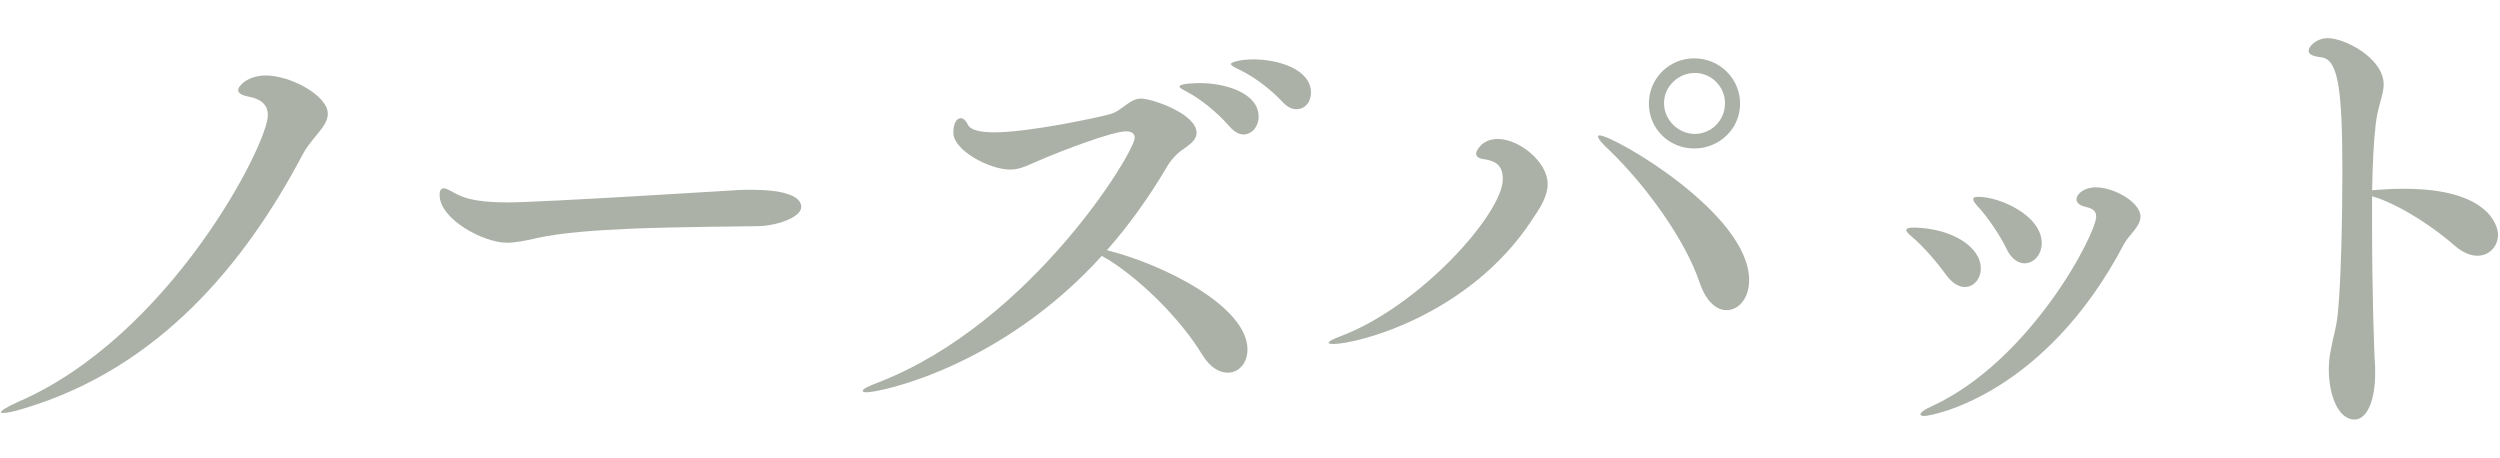
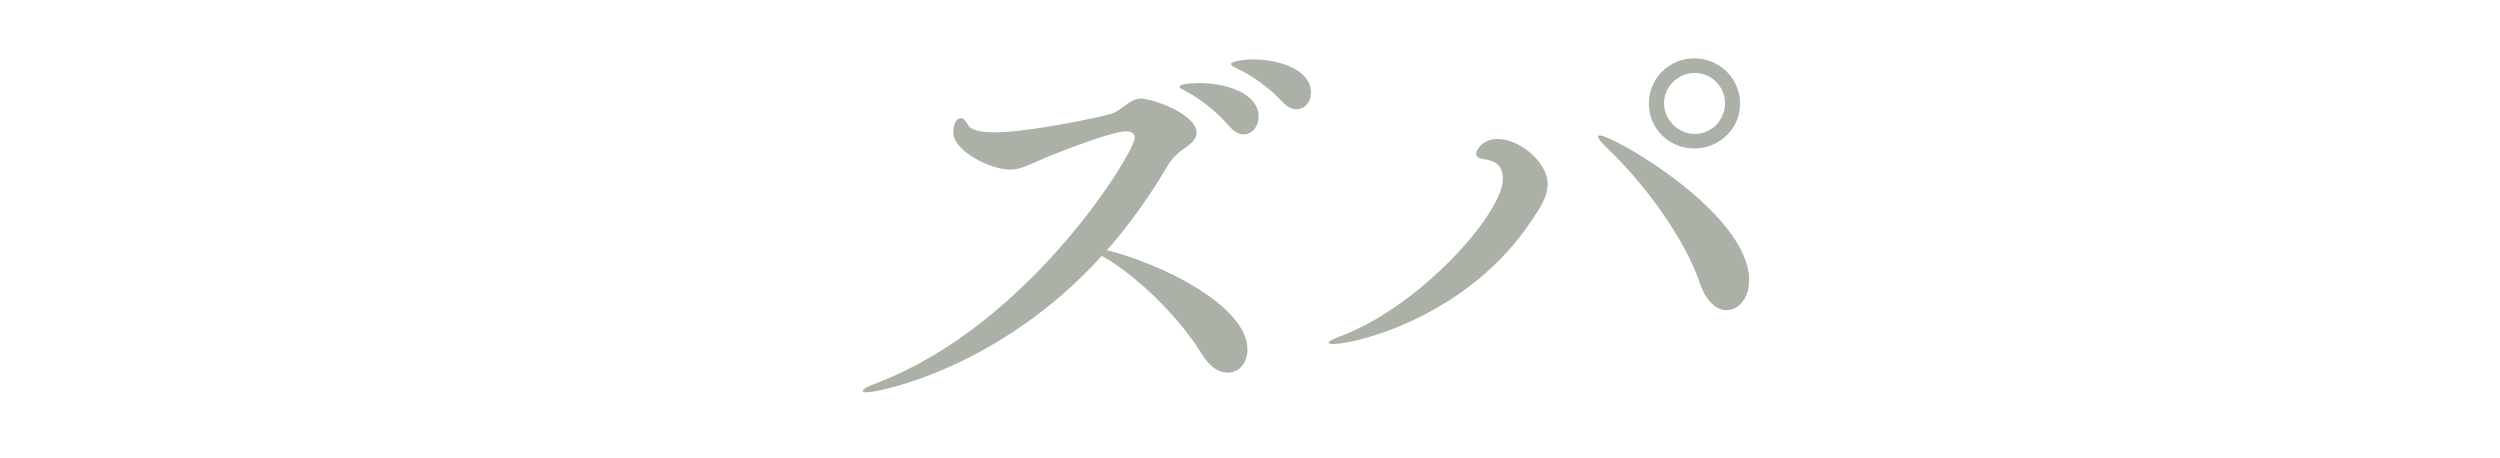
<svg xmlns="http://www.w3.org/2000/svg" style="fill:rgb(171,177,167);" viewBox="0 0 426 78">
-   <path d="M4.1,69.6c-1.89,.6-3,.77-3.6,.77-.26,0-.34,0-.34-.09,0-.34,1.2-1.03,2.92-1.8C28.91,57.32,45.64,24.62,45.64,19.65c0-1.72-1.03-2.75-3.26-3.18-1.37-.26-1.8-.69-1.8-1.12,0-.69,1.63-2.49,4.72-2.49,4.21,0,10.56,3.43,10.56,6.52,0,2.23-2.75,4.03-4.29,6.95-9.78,18.54-24.46,36.39-47.46,43.26Z" />
-   <path d="M129.5,38.53c-4.12,.09-12.96,.09-21.72,.43-6.18,.26-12.27,.69-16.39,1.63-1.89,.43-3.52,.77-5.06,.77-3.86,0-11.42-3.95-11.42-8.15,0-.77,.26-1.12,.69-1.12,.26,0,.69,.17,1.2,.43,1.72,1.03,3.6,1.97,9.7,1.97,5.75,0,38.37-2.06,38.62-2.06,.86-.09,1.89-.09,3-.09,5.06,0,8.41,.94,8.41,2.92,0,1.8-4.21,3.18-7.04,3.26Z" />
  <path d="M147.69,66.85c-.43,0-.69-.09-.69-.26,0-.26,.86-.77,2.75-1.46,26.01-10.13,43.6-39.22,43.6-41.63,0-.69-.43-1.12-1.46-1.12-2.49,0-11.59,3.6-13.65,4.46-2.75,1.12-4.21,2.06-6.09,2.06-3.52,0-9.7-3.26-9.7-6.27,0-1.72,.6-2.49,1.29-2.49,.43,0,.86,.43,1.2,1.12,.43,.94,2.23,1.29,4.46,1.29,6.09,0,17.85-2.57,19.74-3.09,2.15-.6,3.26-2.66,5.32-2.66,1.8,0,9.44,2.57,9.44,5.84,0,.77-.52,1.54-1.63,2.32-1.37,.94-2.49,1.8-3.61,3.78-3,5.06-6.35,9.7-10.04,13.9,9.44,2.32,23.95,9.53,23.95,16.91,0,2.32-1.46,3.95-3.35,3.95-1.46,0-3-.86-4.38-3.09-3.43-5.66-9.87-12.27-15.79-16.05-.43-.26-.94-.51-1.29-.77-17.34,19.14-37.94,23.26-40.08,23.26Zm61.88-45.23c-2.23-2.57-4.98-4.72-7.21-5.92-.77-.43-1.37-.69-1.37-.94,0-.6,3.35-.6,3.52-.6,4.03,0,9.96,1.55,9.96,5.75,0,1.63-1.12,3-2.58,3-.77,0-1.54-.43-2.32-1.29Zm9.01-4.21c-2.32-2.49-5.15-4.46-7.47-5.58-.77-.34-1.37-.69-1.37-.94s1.46-.77,3.86-.77c4.29,0,9.79,1.72,9.79,5.66,0,1.63-1.03,2.83-2.49,2.83-.69,0-1.54-.34-2.32-1.2Z" />
  <path d="M227.16,58.61c-.51,0-.77-.09-.77-.17,0-.26,.6-.6,1.97-1.12,13.73-5.15,27.72-21.03,27.72-26.78,0-2.23-1.03-3.09-3.26-3.43-.94-.09-1.29-.51-1.29-.94s.94-2.49,3.69-2.49c3.69,0,8.5,3.95,8.5,7.64,0,2.23-1.37,4.21-2.57,6.01-10.81,16.57-30.04,21.29-33.99,21.29Zm62.48-10.39c-2.49-7.47-9.36-16.82-15.45-22.66-1.29-1.2-1.89-1.97-1.89-2.32,0-.09,.08-.17,.26-.17,2.4,0,25.49,13.3,25.49,24.63,0,3.18-1.8,5.15-3.86,5.15-1.63,0-3.43-1.37-4.55-4.63Zm-.94-22.92c-4.29,0-7.73-3.35-7.73-7.64s3.43-7.72,7.73-7.72,7.81,3.43,7.81,7.72-3.52,7.64-7.81,7.64Zm5.24-7.72c0-2.83-2.32-5.15-5.15-5.15s-5.24,2.32-5.24,5.15,2.4,5.24,5.24,5.24,5.15-2.32,5.15-5.24Z" />
-   <path d="M331.69,46.94c-1.54-2.15-4.03-5.06-5.92-6.61-.6-.51-.94-.86-.94-1.12,0-.34,.51-.43,1.46-.43,6.44,.17,11.24,3.35,11.24,6.95,0,1.8-1.2,3.18-2.75,3.18-.94,0-2.06-.6-3.09-1.97Zm-3.86,23.95c-.34,0-.6-.17-.6-.26,0-.34,.69-.86,2.06-1.46,16.82-7.81,27.9-29.35,27.9-32.27,0-.94-.6-1.37-1.72-1.63-1.2-.26-1.63-.77-1.63-1.29,0-1.03,1.46-2.06,3.26-2.06,3.18,0,7.64,2.57,7.64,4.98,0,1.72-1.97,3.09-2.83,4.72-13.48,25.66-32.62,29.27-34.08,29.27Zm14.08-28.5c-1.12-2.32-3.26-5.49-4.98-7.3-.43-.52-.69-.86-.69-1.12,0-.34,.26-.43,.86-.43,3.69,0,10.81,3.18,10.81,7.9,0,1.97-1.37,3.43-2.92,3.43-1.03,0-2.23-.69-3.09-2.49Z" />
-   <path d="M404.73,63.68c0,4.29-1.29,7.81-3.52,7.81-2.75,0-4.38-4.12-4.38-8.5,0-1.03,.09-2.23,.34-3.35,.52-2.92,.86-3.18,1.2-6.27,.51-4.98,.77-15.71,.77-24.12,0-14.42-.77-19.14-3.6-19.48-1.46-.17-2.15-.52-2.15-1.12,0-.77,1.37-2.15,3.26-2.15,2.92,0,9.53,3.43,9.53,7.9,0,1.8-1.03,3.69-1.37,6.87-.34,2.83-.52,6.78-.6,11.16,.26,0,.6-.09,.94-.09,1.29-.09,2.83-.17,4.55-.17,14.42,0,15.96,6.35,15.96,7.81,0,1.97-1.46,3.6-3.52,3.6-1.12,0-2.49-.51-3.86-1.72-3.26-2.83-8.41-6.44-13.22-8.15l-.86-.26v5.15c0,10.73,.34,21.8,.52,23.86v1.2Z" />
</svg>